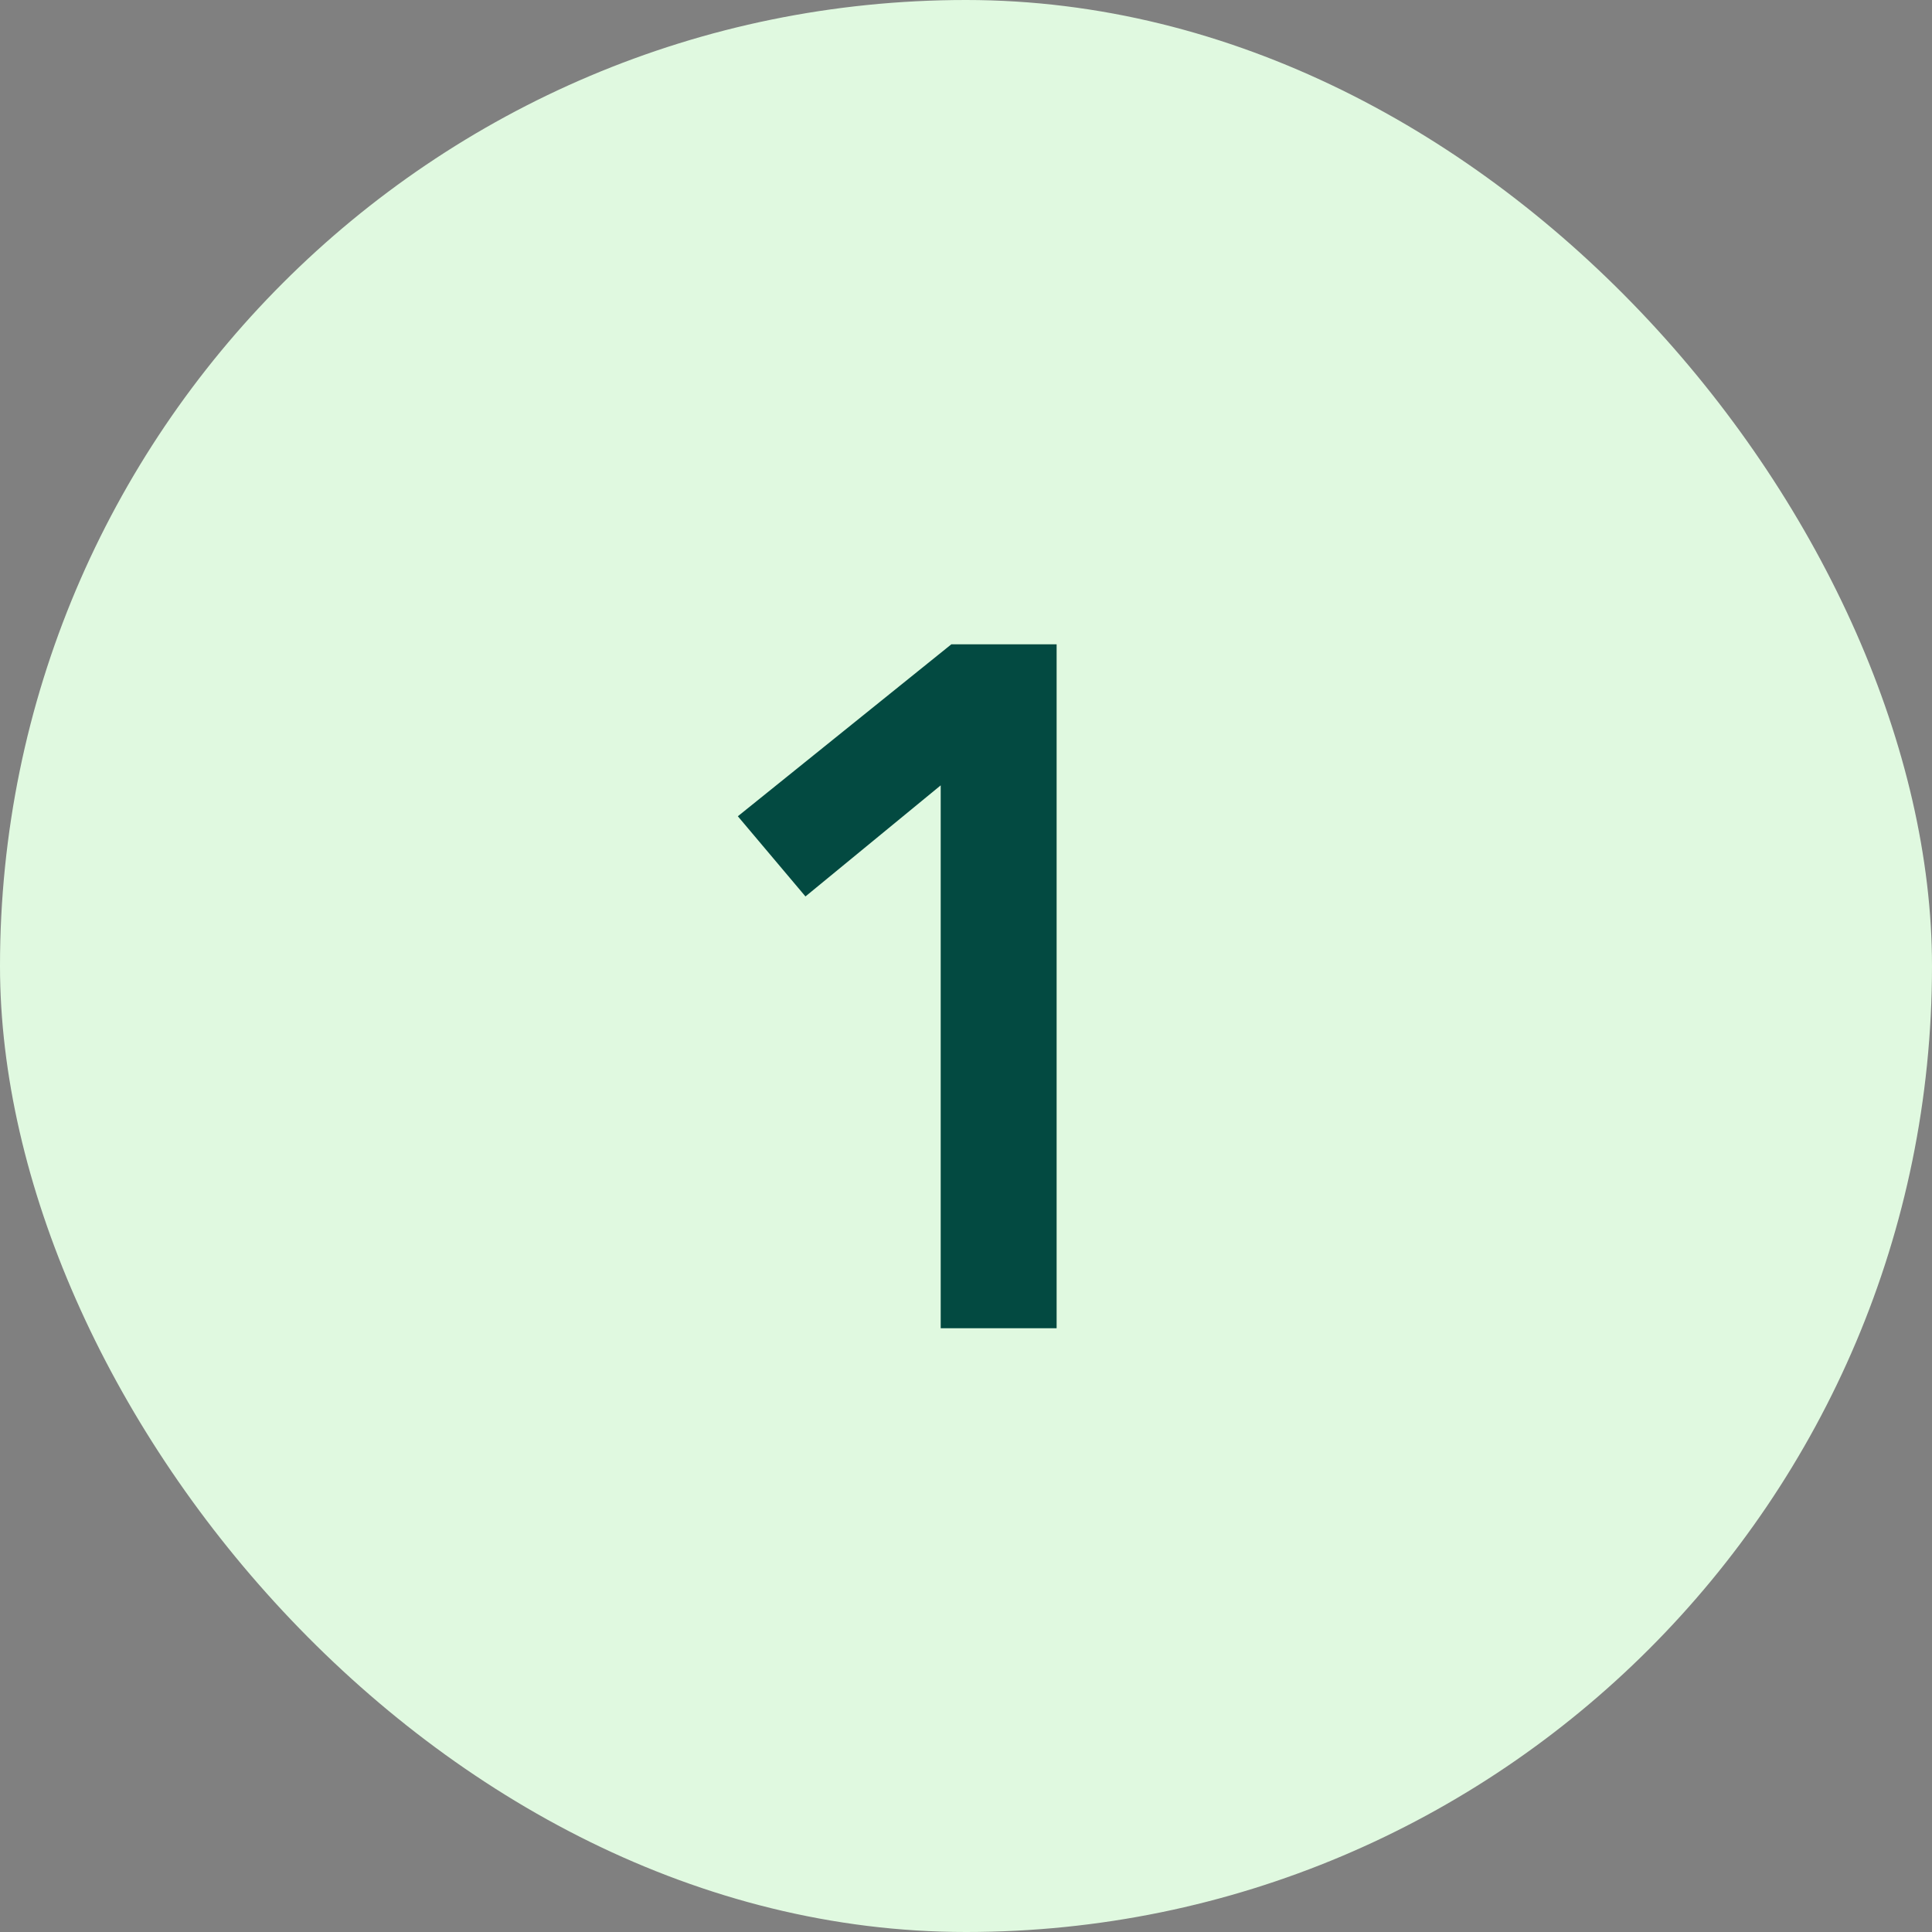
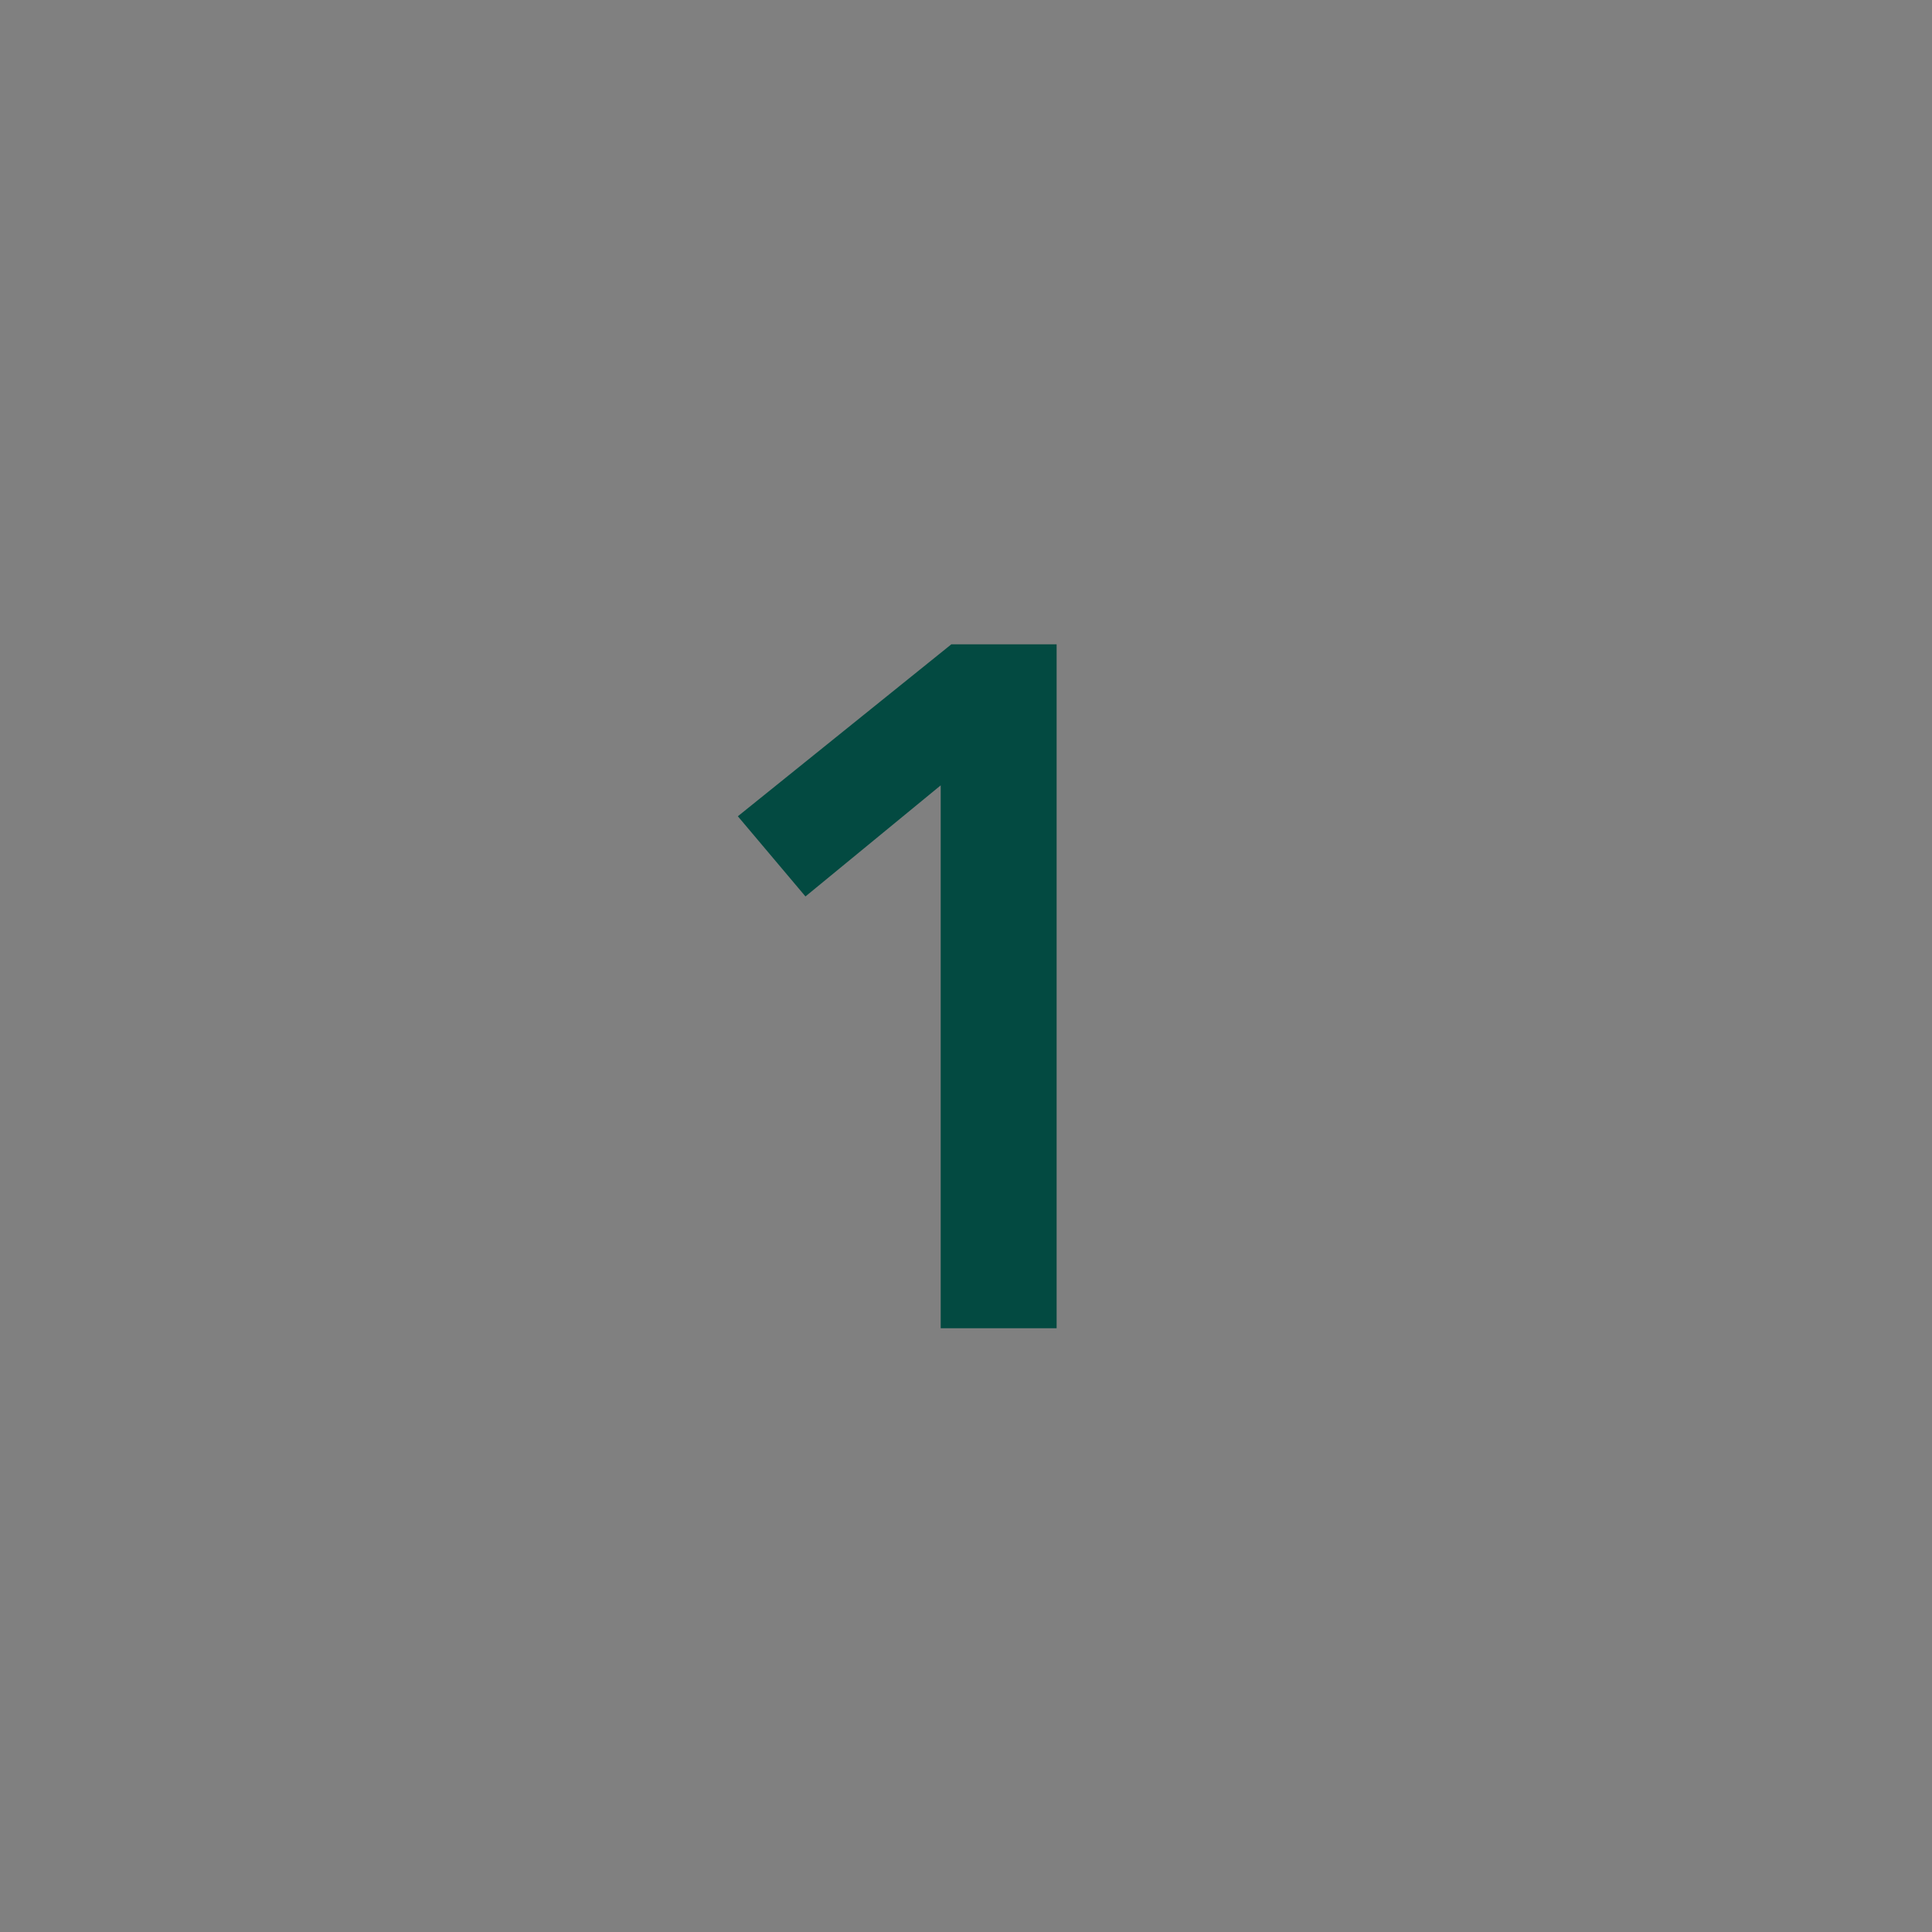
<svg xmlns="http://www.w3.org/2000/svg" width="64" height="64" viewBox="0 0 64 64" fill="none">
  <rect x="0" y="0" width="64" height="64" fill="#808080" stroke="none" />
-   <rect width="64" height="64" rx="32" fill="#E0F9E0" />
-   <path d="M31.162 44H35.002V21.344H31.514L24.442 27.04L26.682 29.696L31.162 26.016V44Z" fill="#034A41" />
+   <path d="M31.162 44H35.002V21.344H31.514L24.442 27.04L26.682 29.696L31.162 26.016V44" fill="#034A41" />
</svg>